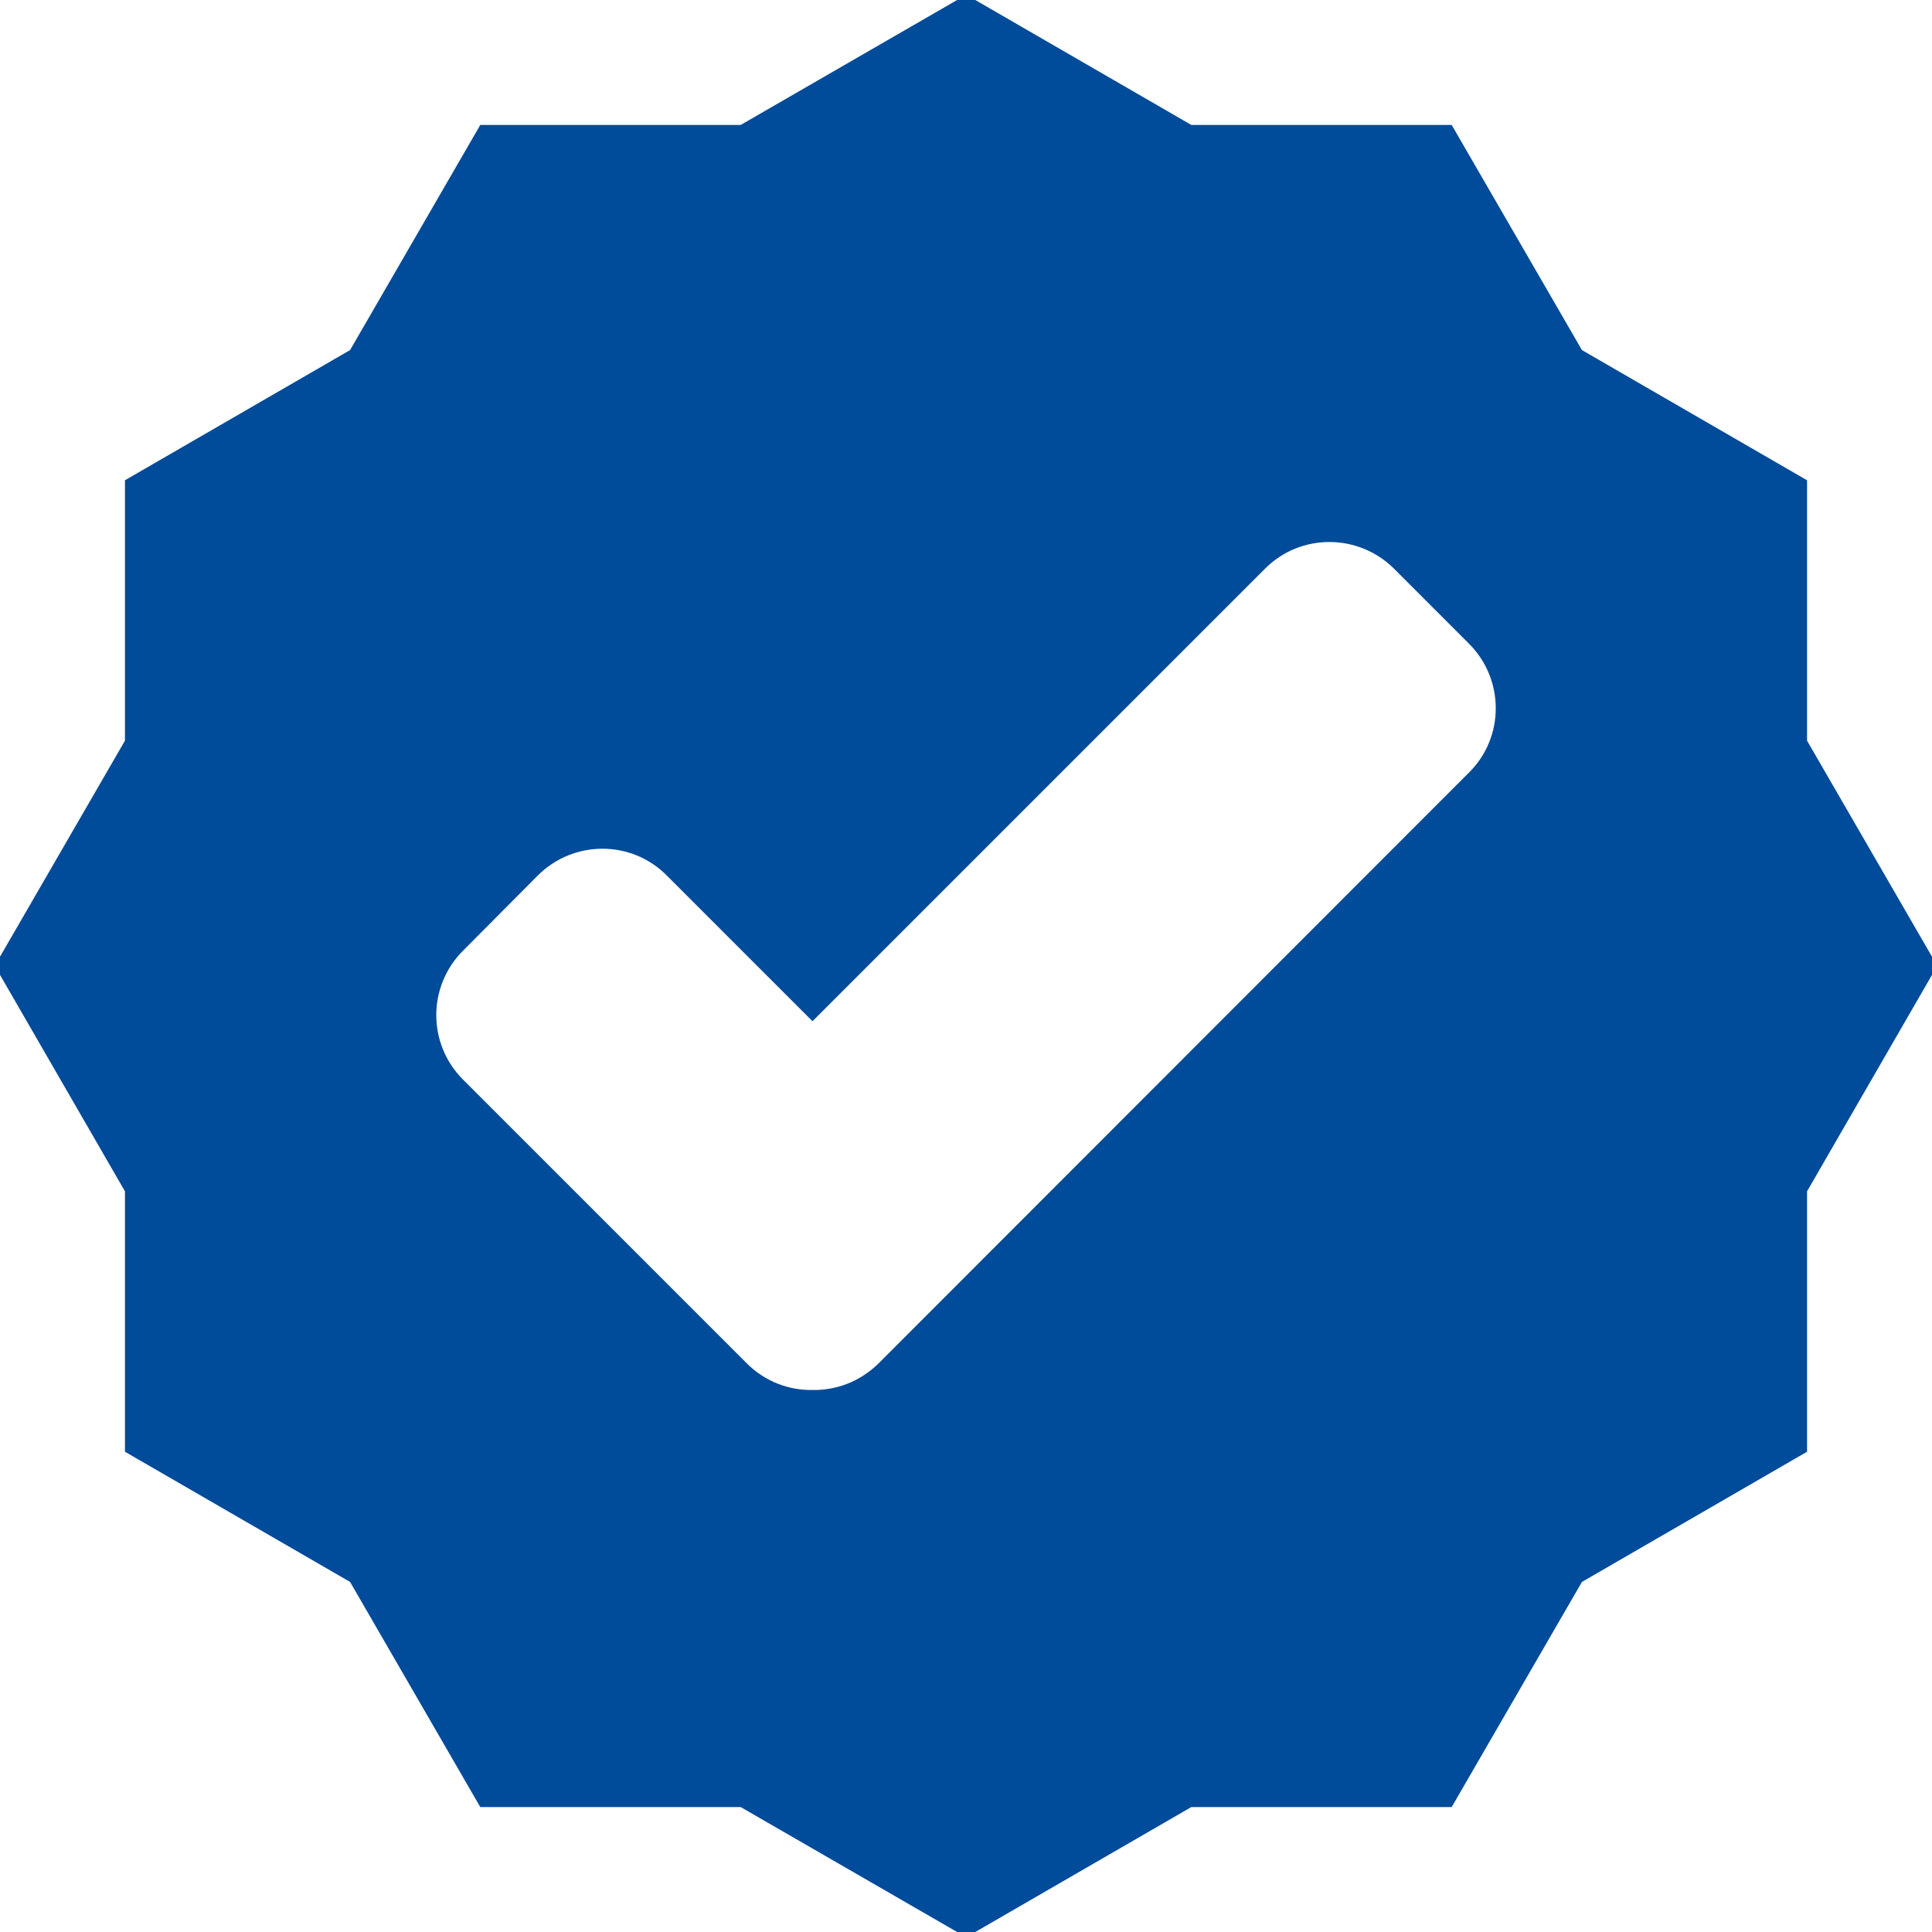
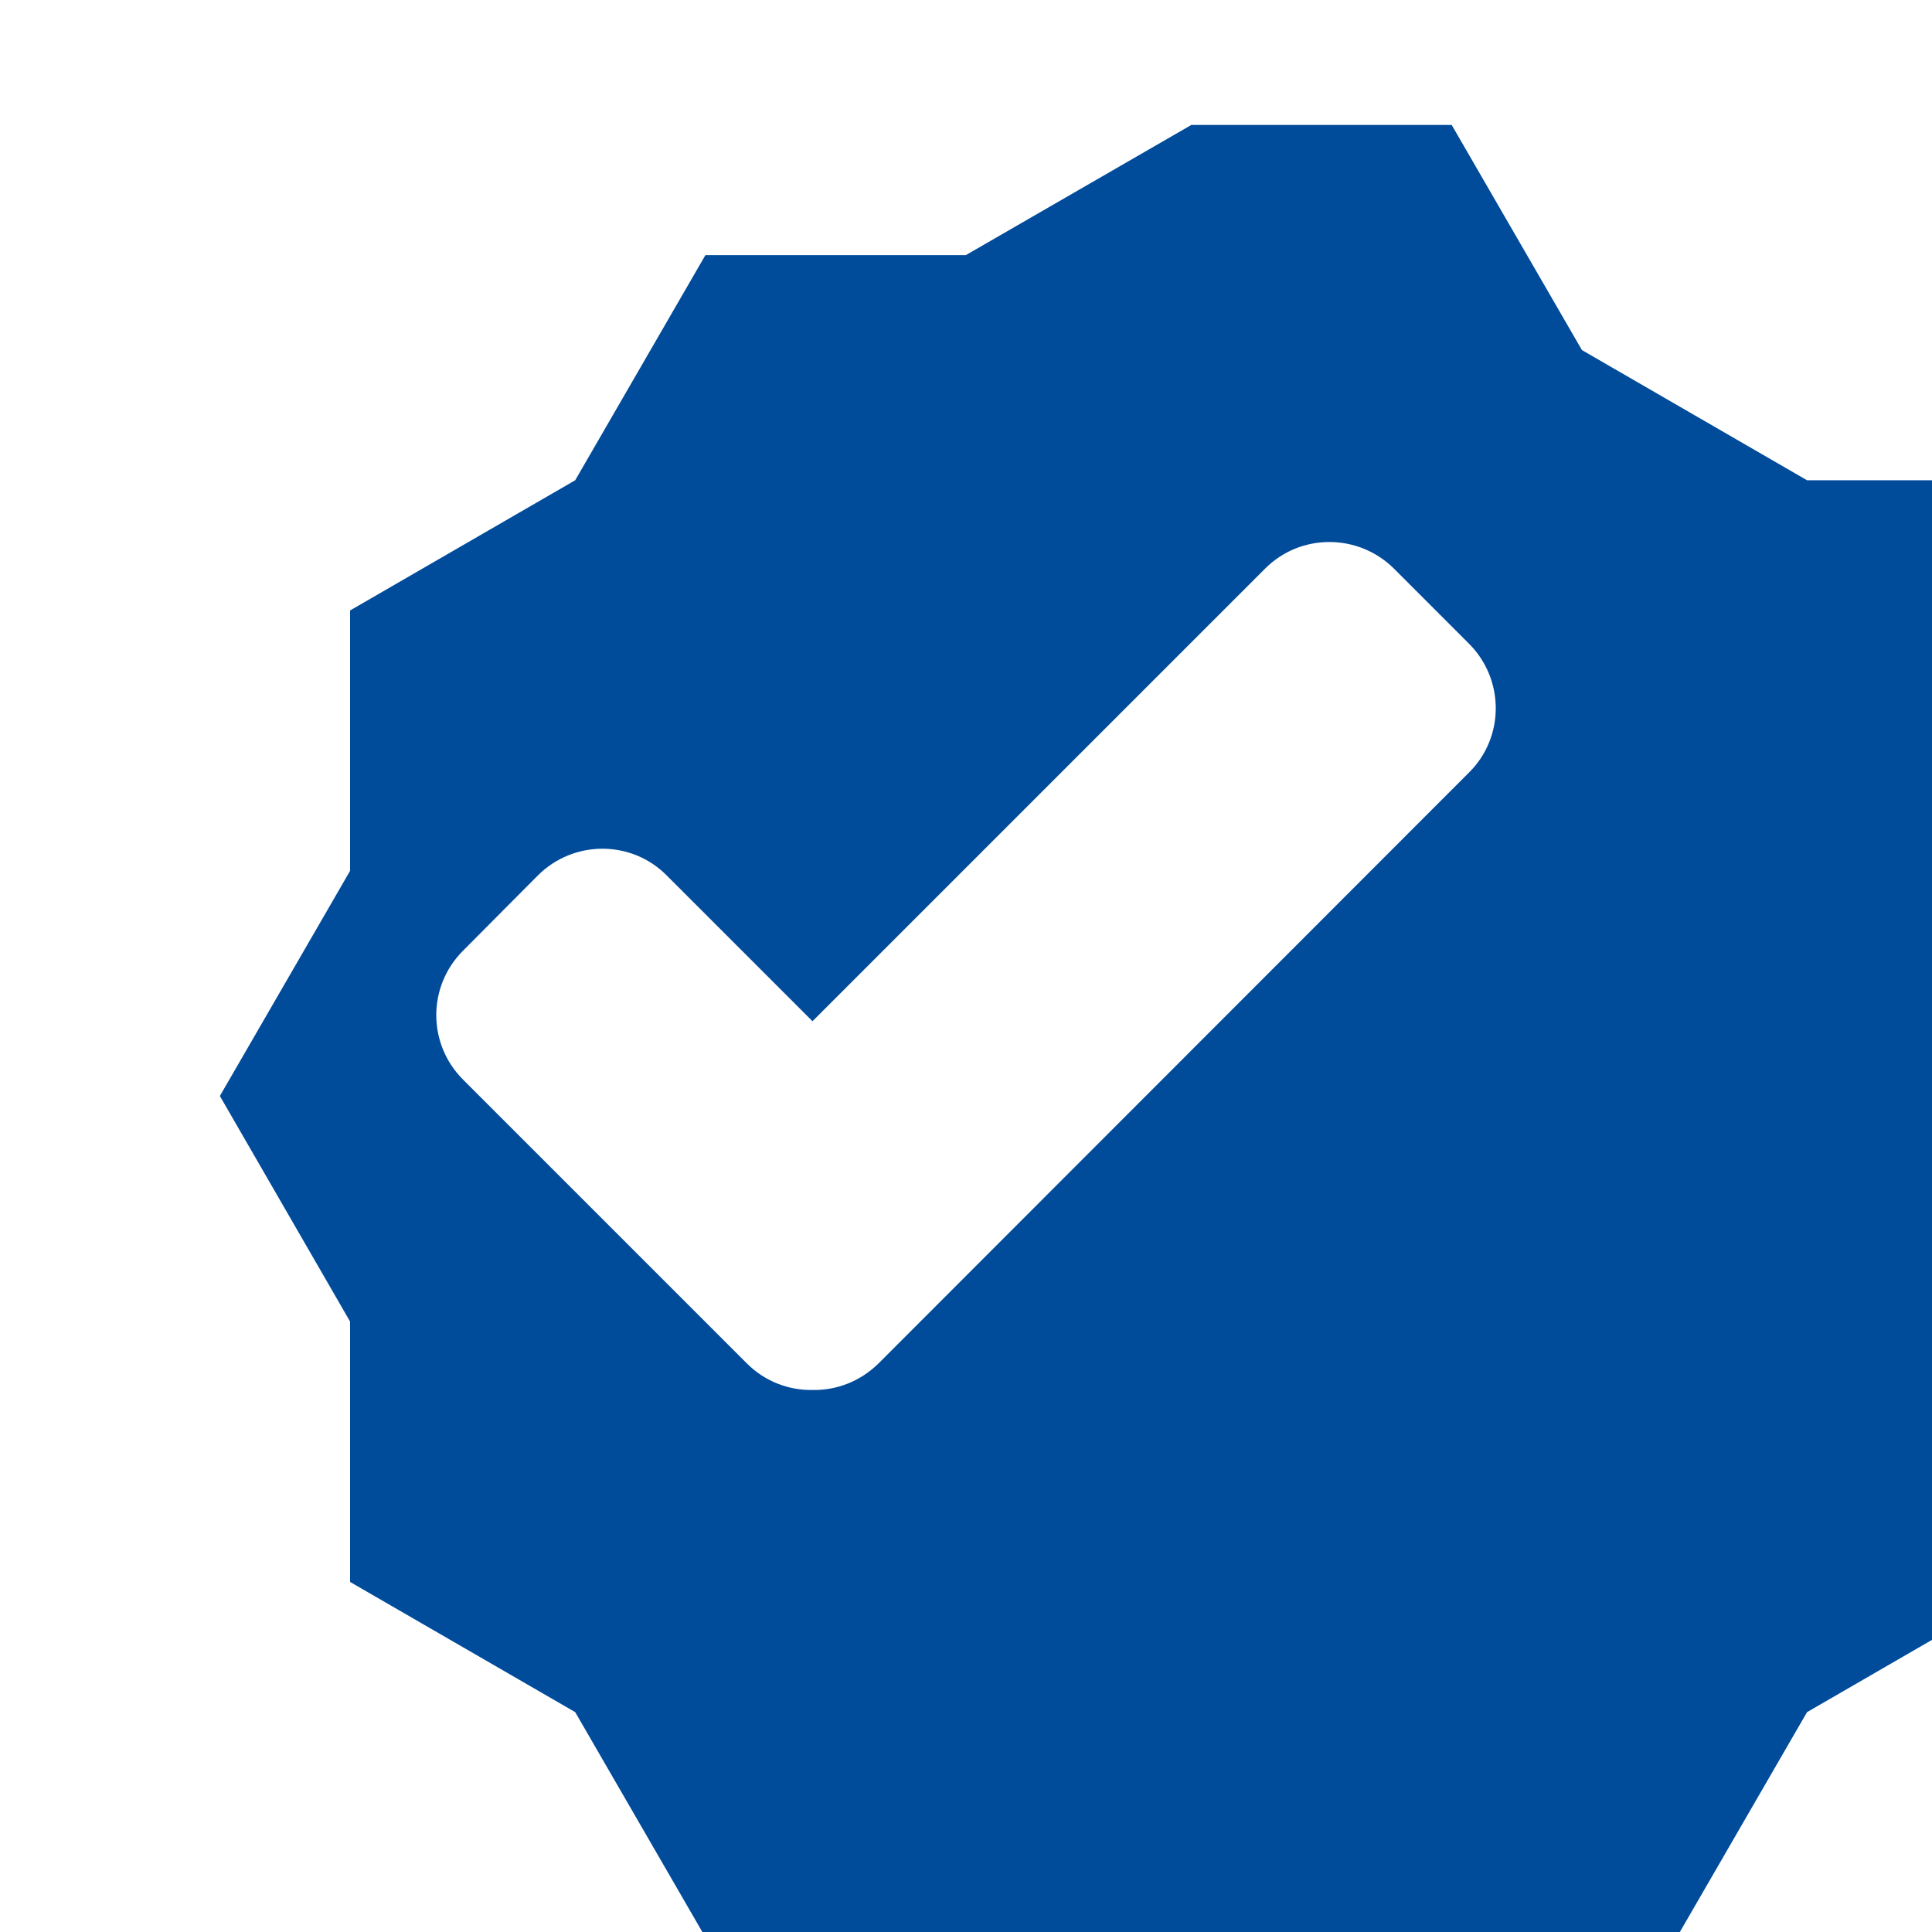
<svg xmlns="http://www.w3.org/2000/svg" version="1.0" id="Ebene_1" x="0px" y="0px" width="46px" height="46px" viewBox="0 0 46 46" enable-background="new 0 0 46 46" xml:space="preserve">
  <g>
-     <path fill-rule="evenodd" clip-rule="evenodd" fill="#004B9A" d="M20.915,32.465c-0.44,0.43-1,0.64-1.57,0.63   c-0.56,0.01-1.13-0.2-1.56-0.63l-6.76-6.76c-0.85-0.85-0.85-2.22,0-3.07l1.78-1.79c0.85-0.85,2.23-0.85,3.07,0l3.47,3.47   l10.78-10.78c0.84-0.84,2.21-0.84,3.061,0l1.789,1.79c0.851,0.85,0.851,2.23,0,3.07L20.915,32.465z M43.025,11.435l-5.36-3.1   l-3.101-5.36h-6.199l-5.36-3.1l-5.37,3.1h-6.2l-3.1,5.36l-5.36,3.1v6.2l-3.1,5.36l3.1,5.37v6.2l5.36,3.1l3.1,5.36h6.2l5.37,3.1   l5.36-3.1h6.199l3.101-5.36l5.36-3.1v-6.2l3.1-5.37l-3.1-5.36V11.435z" />
+     <path fill-rule="evenodd" clip-rule="evenodd" fill="#004B9A" d="M20.915,32.465c-0.44,0.43-1,0.64-1.57,0.63   c-0.56,0.01-1.13-0.2-1.56-0.63l-6.76-6.76c-0.85-0.85-0.85-2.22,0-3.07l1.78-1.79c0.85-0.85,2.23-0.85,3.07,0l3.47,3.47   l10.78-10.78c0.84-0.84,2.21-0.84,3.061,0l1.789,1.79c0.851,0.85,0.851,2.23,0,3.07L20.915,32.465z M43.025,11.435l-5.36-3.1   l-3.101-5.36h-6.199l-5.37,3.1h-6.2l-3.1,5.36l-5.36,3.1v6.2l-3.1,5.36l3.1,5.37v6.2l5.36,3.1l3.1,5.36h6.2l5.37,3.1   l5.36-3.1h6.199l3.101-5.36l5.36-3.1v-6.2l3.1-5.37l-3.1-5.36V11.435z" />
  </g>
</svg>